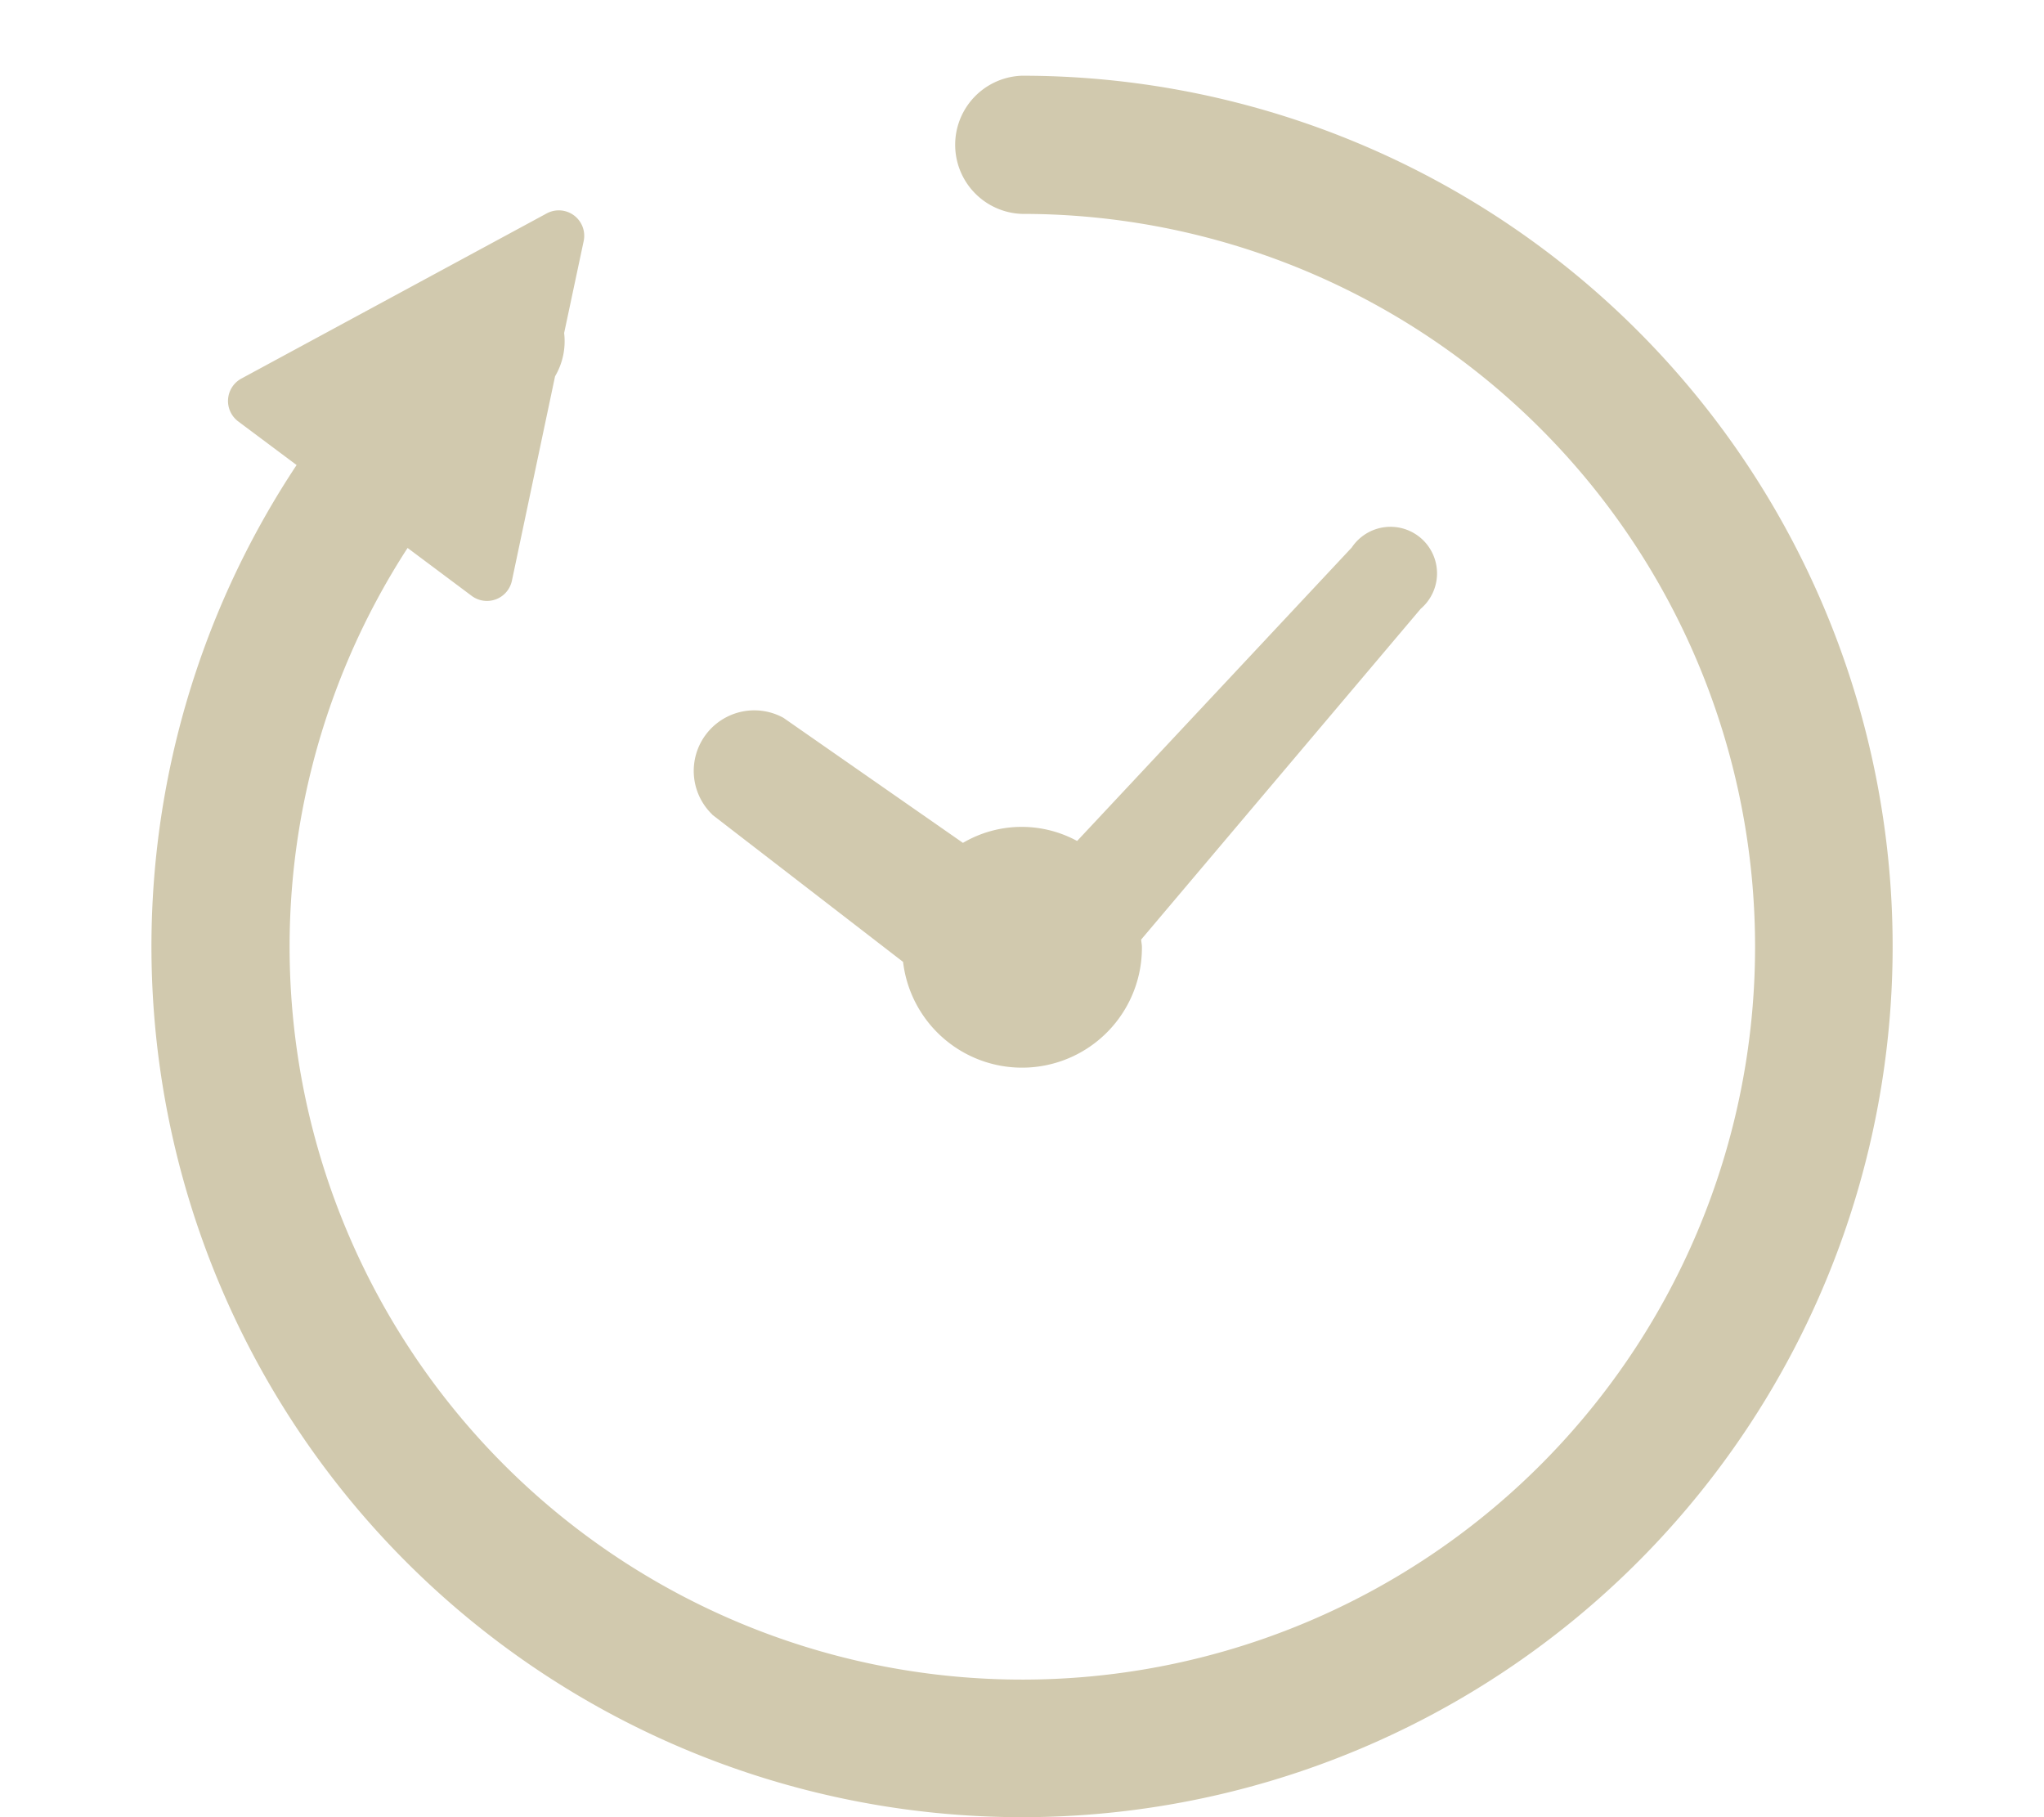
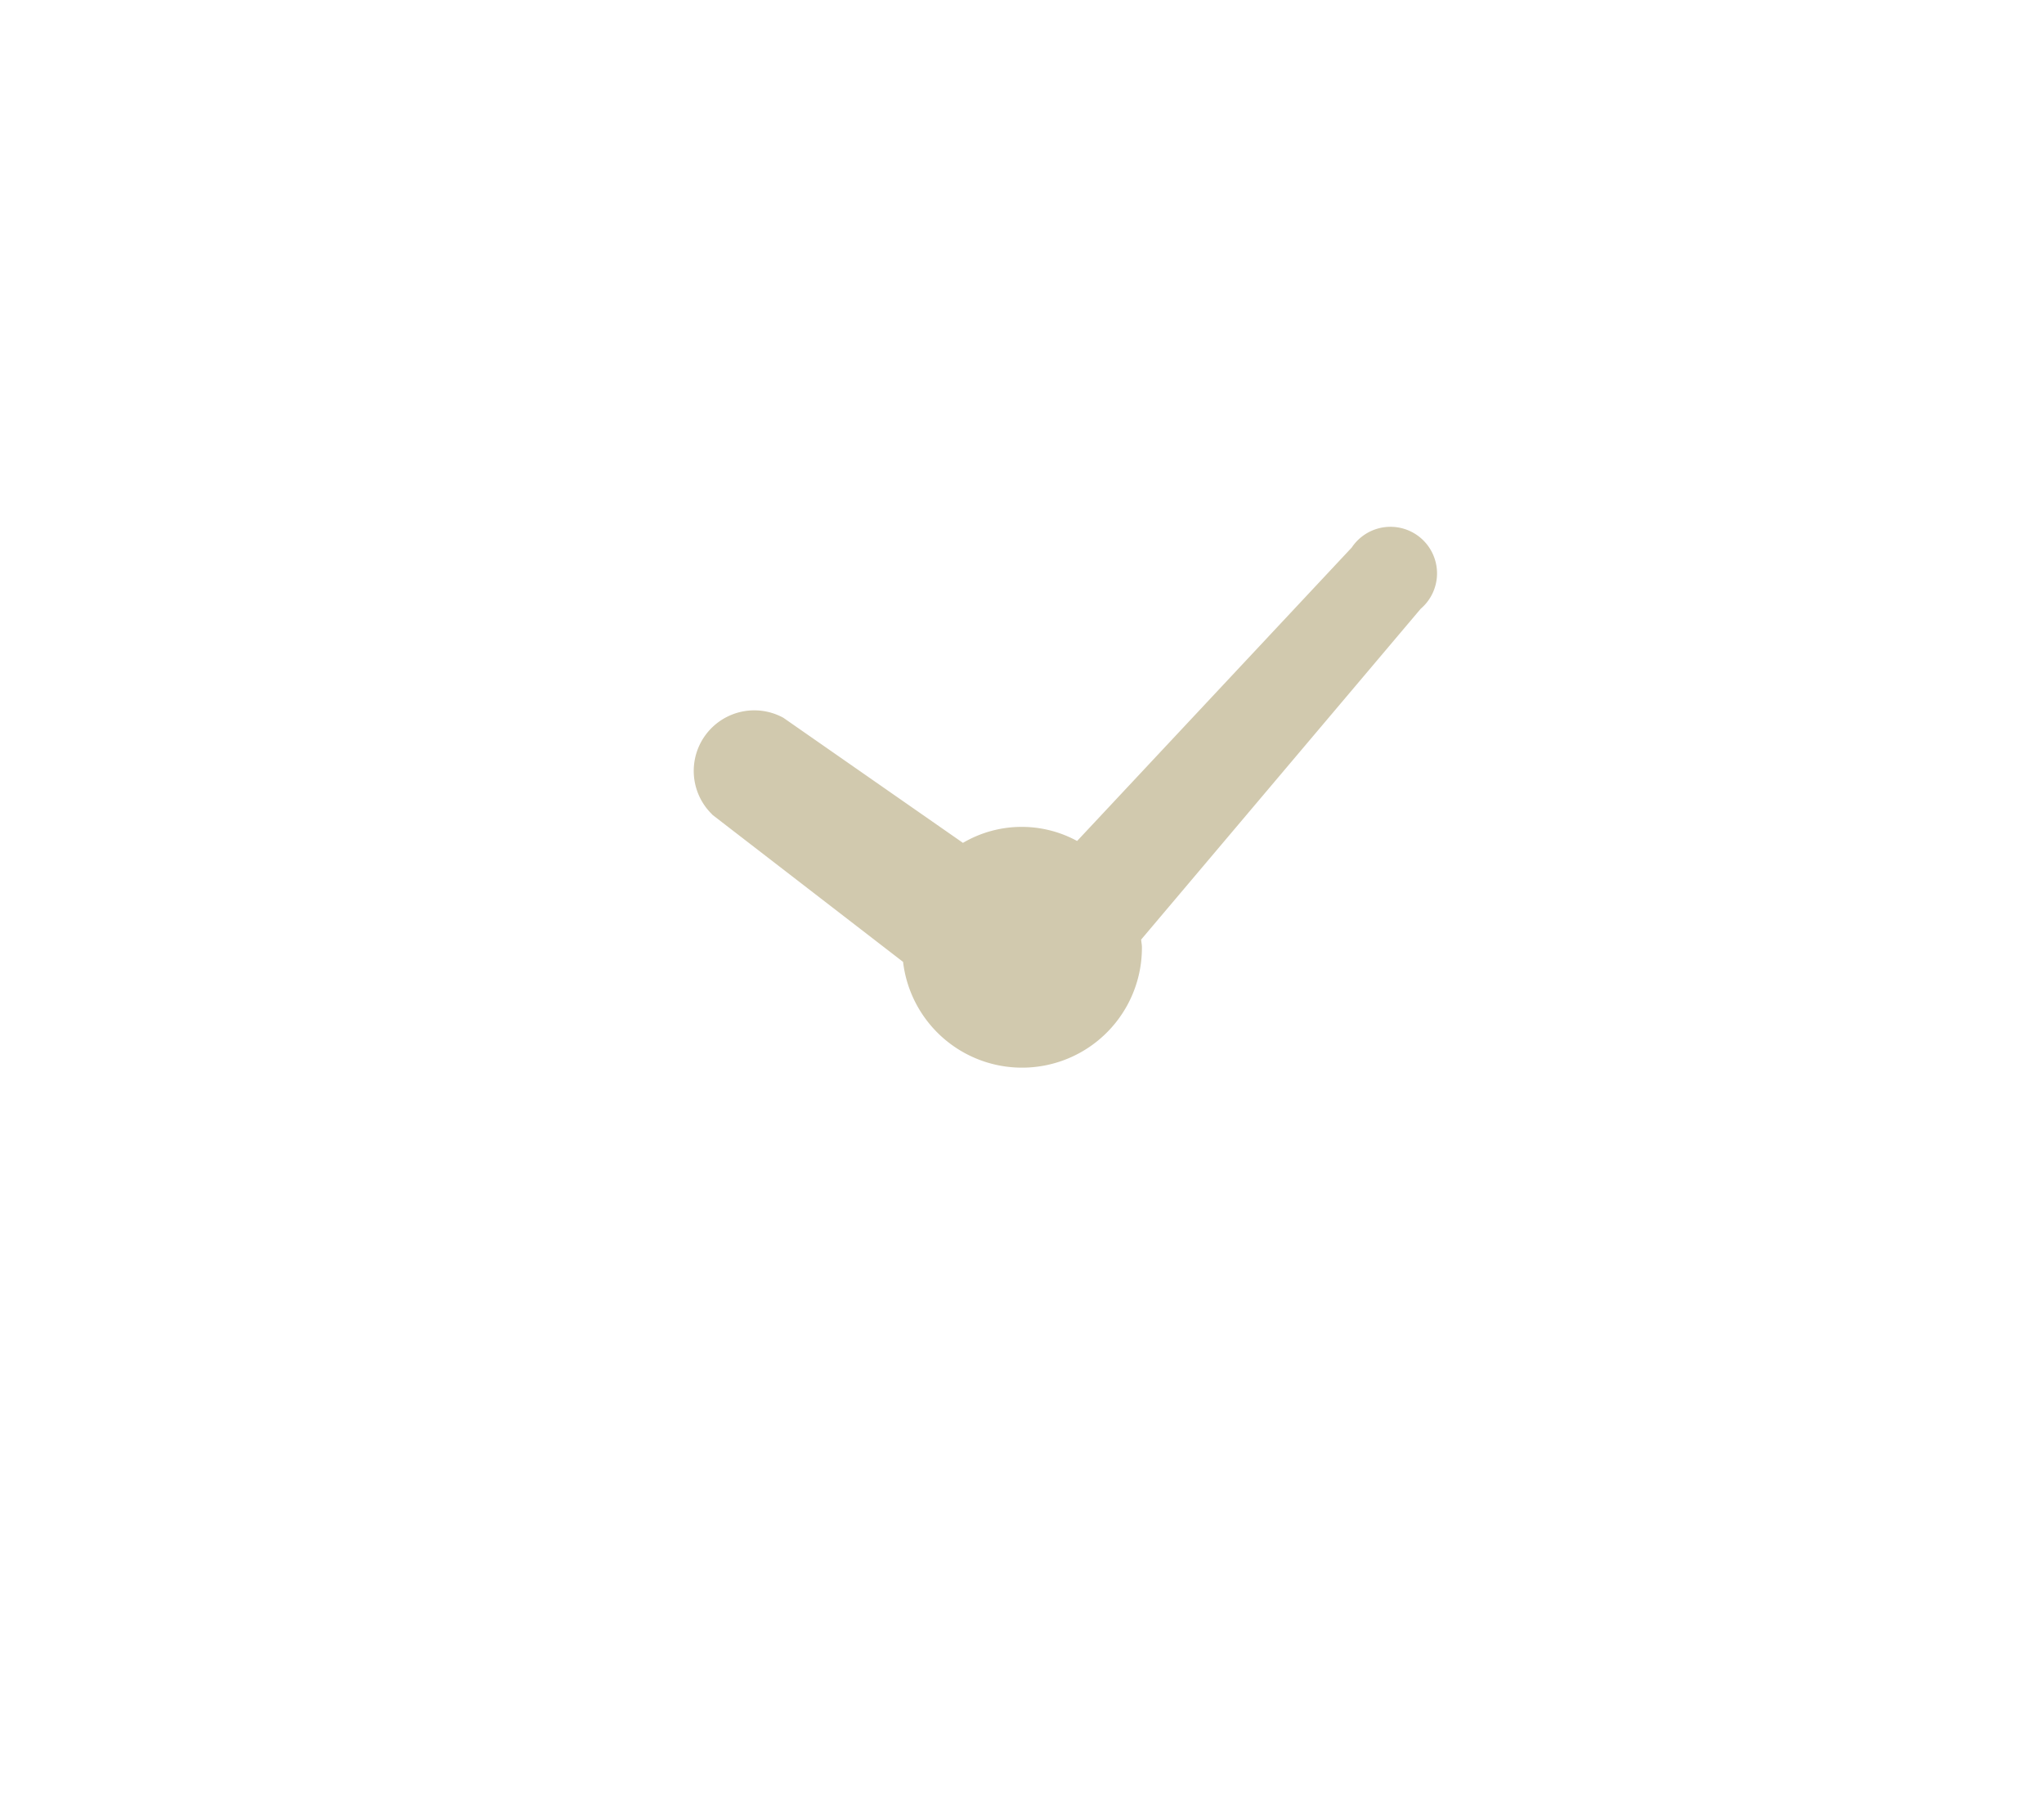
<svg xmlns="http://www.w3.org/2000/svg" width="27" height="24">
  <defs>
    <clipPath id="a">
      <path data-name="長方形 9998" transform="translate(-575 663)" fill="#fff" stroke="#707070" d="M0 0h27v24H0z" />
    </clipPath>
  </defs>
  <g data-name="マスクグループ 75" transform="translate(575 -663)" clip-path="url(#a)">
    <g data-name="時間経過のアイコン 1" fill="#d1c9ae">
      <path data-name="パス 7051" d="m-565.59 673.761 2.519 1.943a1.583 1.583 0 0 0 3.155-.195c0-.034-.008-.065-.01-.1l3.692-4.368a.615.615 0 1 0-.91-.81l-3.628 3.876a1.532 1.532 0 0 0-1.508.025l-2.372-1.652a.8.8 0 0 0-.938 1.279Z" />
-       <path data-name="パス 7052" d="M-561.5 664a.913.913 0 0 0 0 1.825 9.679 9.679 0 1 1-8.116 4.412l.847.633a.337.337 0 0 0 .531-.2l.57-2.7a.912.912 0 0 0 .12-.572l.258-1.214a.336.336 0 0 0-.489-.365l-4.033 2.181a.337.337 0 0 0-.041.566l.771.576A11.5 11.5 0 1 0-561.5 664Z" />
    </g>
  </g>
</svg>